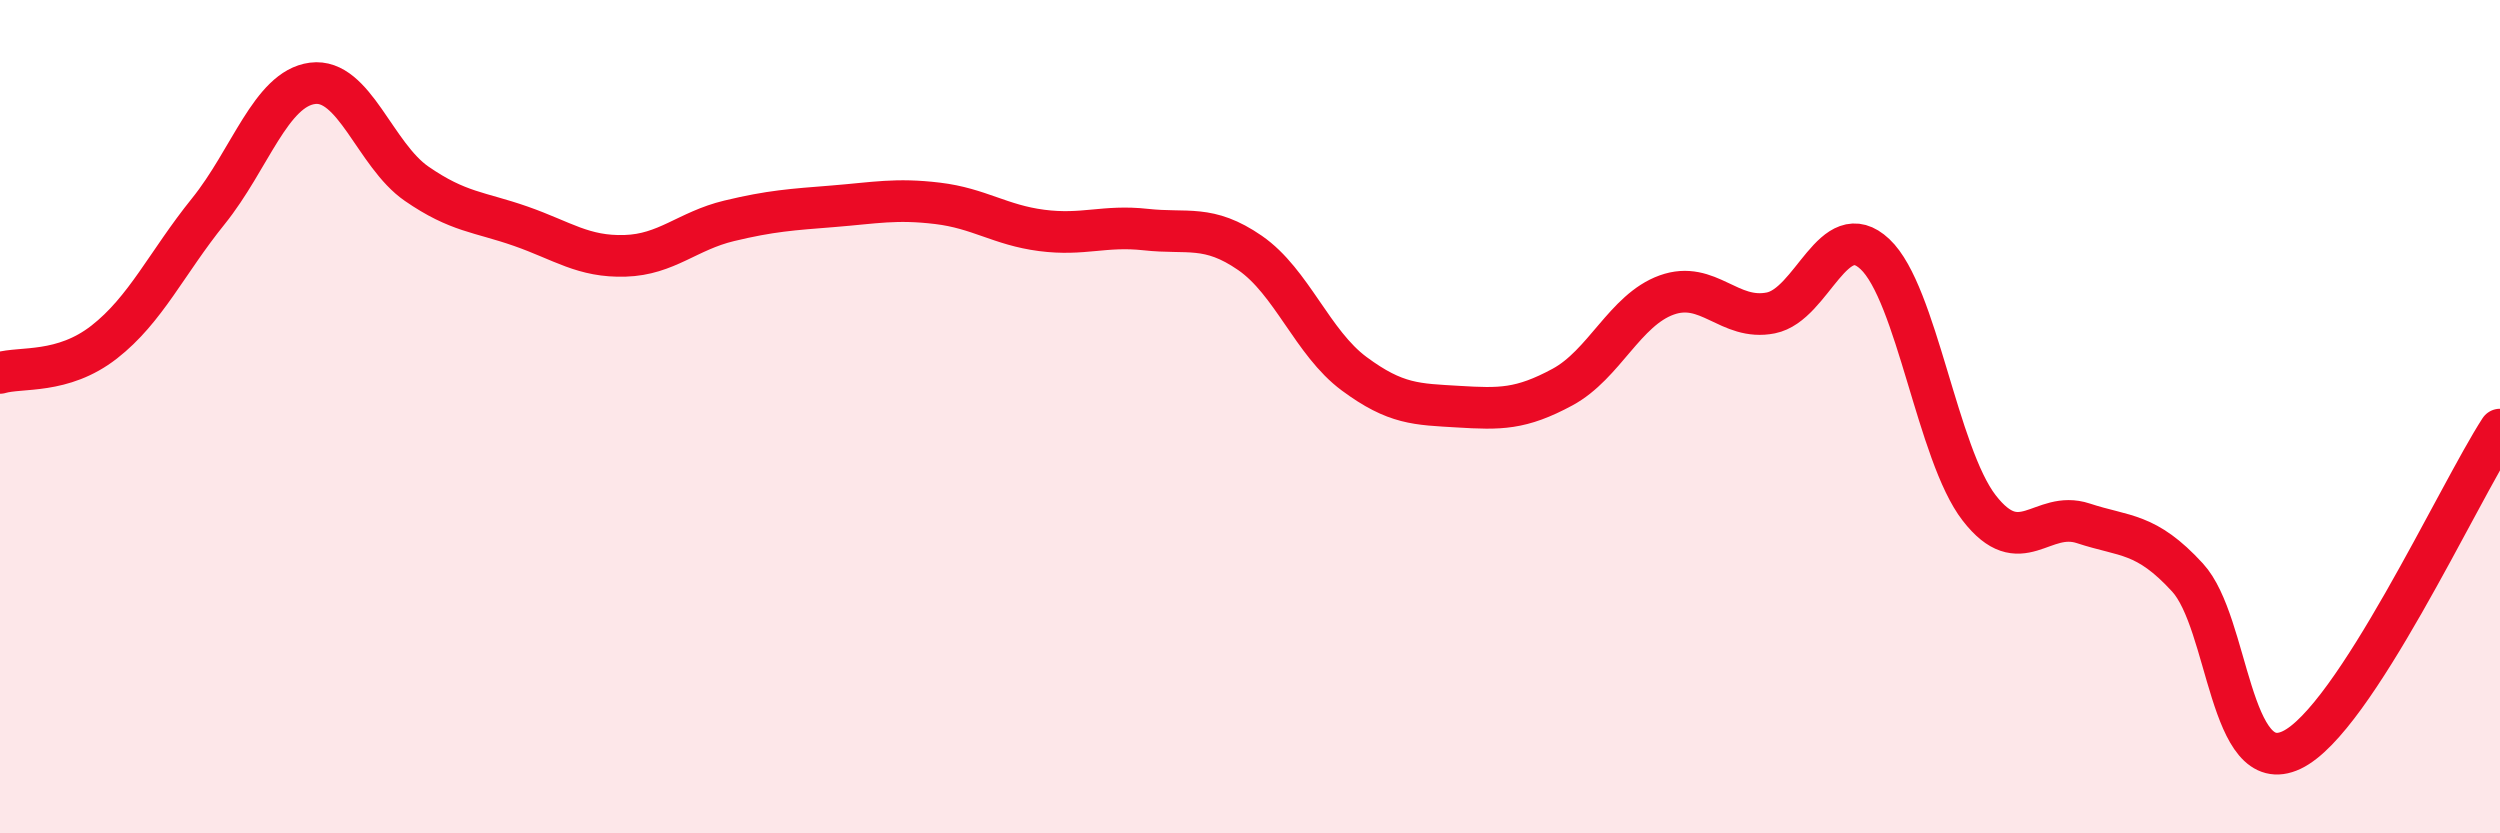
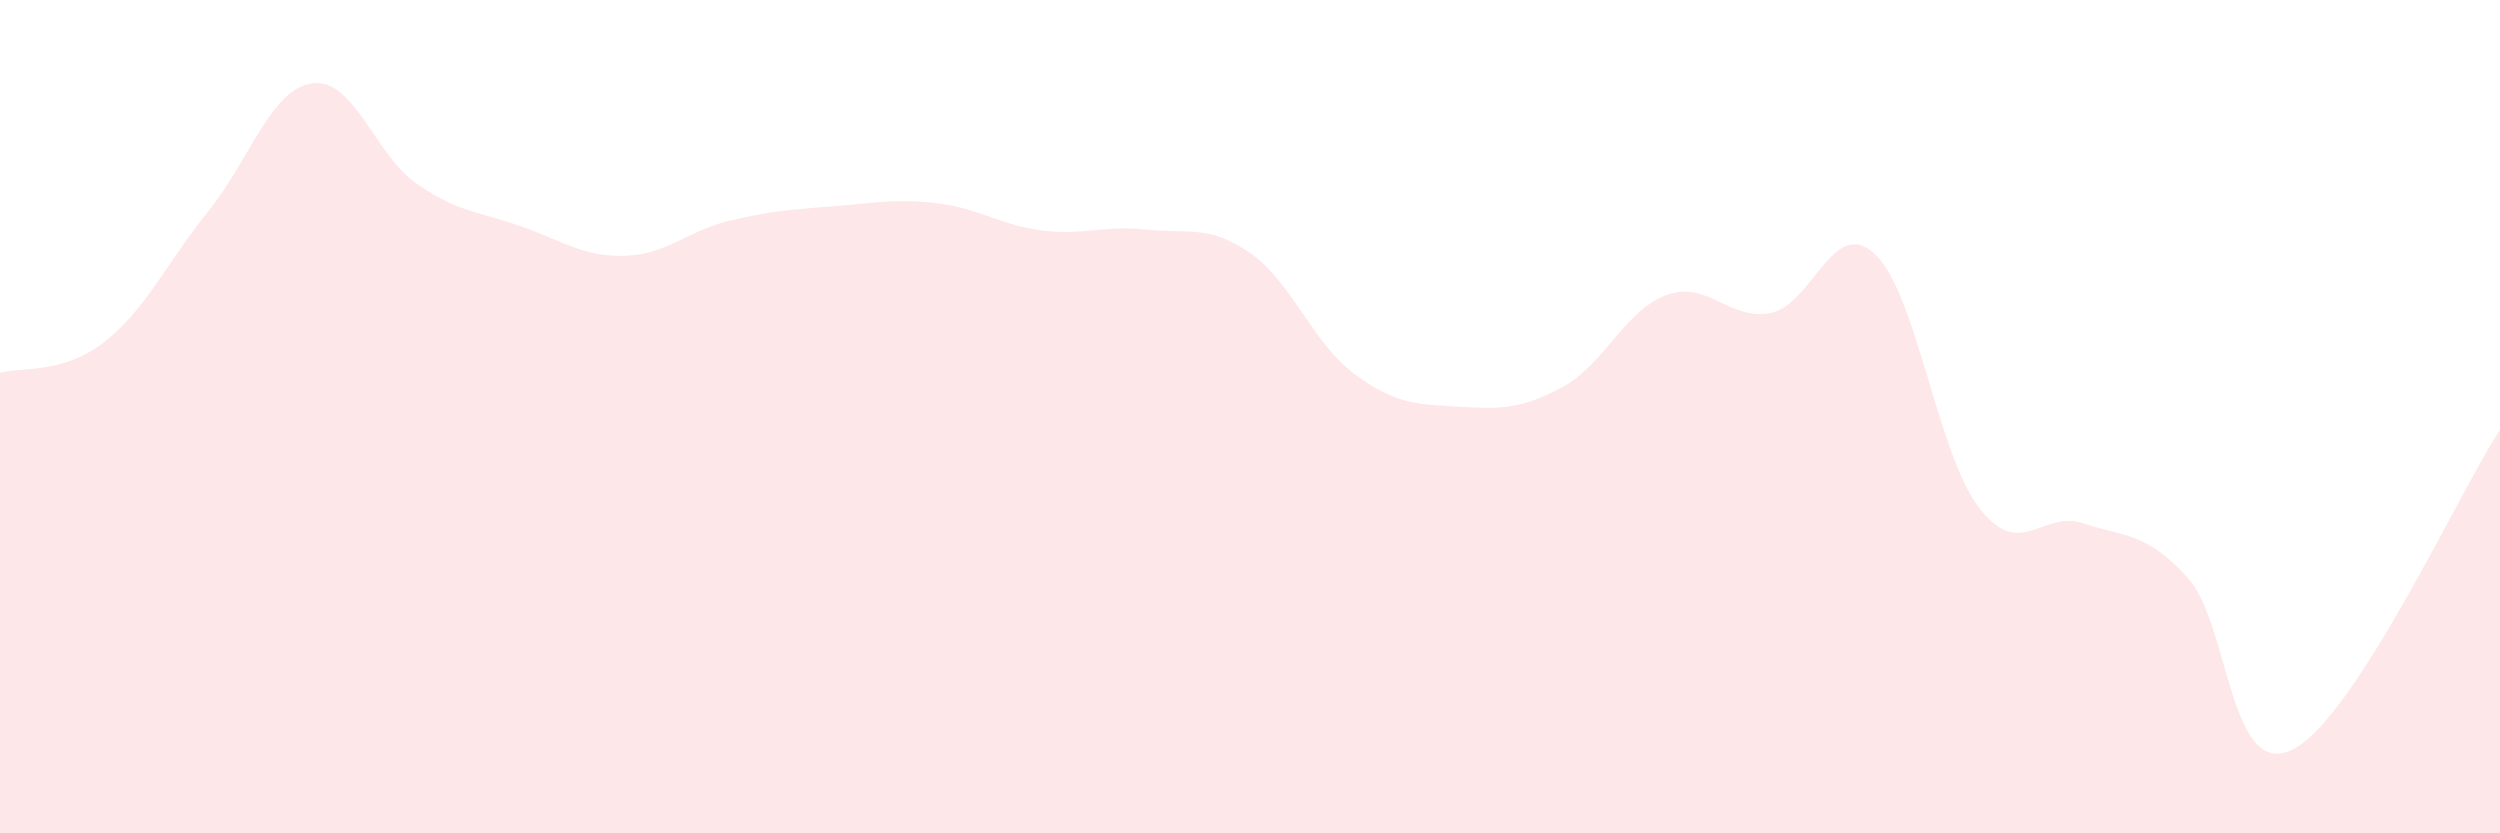
<svg xmlns="http://www.w3.org/2000/svg" width="60" height="20" viewBox="0 0 60 20">
  <path d="M 0,8.95 C 0.5,8.8 1.5,8.99 2.5,8.21 C 3.5,7.43 4,6.31 5,5.07 C 6,3.83 6.5,2.13 7.5,2 C 8.5,1.87 9,3.72 10,4.41 C 11,5.1 11.5,5.08 12.5,5.43 C 13.5,5.78 14,6.17 15,6.14 C 16,6.11 16.5,5.54 17.5,5.3 C 18.5,5.06 19,5.03 20,4.95 C 21,4.87 21.5,4.76 22.5,4.88 C 23.5,5 24,5.4 25,5.53 C 26,5.66 26.5,5.4 27.5,5.51 C 28.5,5.62 29,5.38 30,6.07 C 31,6.76 31.5,8.23 32.5,8.97 C 33.5,9.71 34,9.7 35,9.76 C 36,9.82 36.5,9.83 37.5,9.29 C 38.5,8.75 39,7.44 40,7.08 C 41,6.72 41.5,7.71 42.5,7.51 C 43.5,7.31 44,5.16 45,6.1 C 46,7.04 46.5,10.9 47.5,12.19 C 48.5,13.48 49,12.23 50,12.56 C 51,12.89 51.5,12.77 52.5,13.86 C 53.5,14.95 53.5,18.71 55,18 C 56.5,17.29 59,11.85 60,10.31L60 20L0 20Z" fill="#EB0A25" opacity="0.1" stroke-linecap="round" stroke-linejoin="round" />
-   <path d="M 0,8.95 C 0.5,8.8 1.5,8.99 2.5,8.21 C 3.5,7.43 4,6.31 5,5.07 C 6,3.83 6.5,2.13 7.5,2 C 8.5,1.87 9,3.72 10,4.41 C 11,5.1 11.5,5.08 12.5,5.43 C 13.5,5.78 14,6.17 15,6.14 C 16,6.11 16.5,5.54 17.5,5.3 C 18.5,5.06 19,5.03 20,4.95 C 21,4.87 21.5,4.76 22.5,4.88 C 23.5,5 24,5.4 25,5.53 C 26,5.66 26.5,5.4 27.5,5.51 C 28.5,5.62 29,5.38 30,6.07 C 31,6.76 31.5,8.23 32.5,8.97 C 33.5,9.71 34,9.7 35,9.76 C 36,9.82 36.5,9.83 37.5,9.29 C 38.5,8.75 39,7.44 40,7.08 C 41,6.72 41.5,7.71 42.5,7.51 C 43.5,7.31 44,5.16 45,6.1 C 46,7.04 46.5,10.9 47.5,12.19 C 48.5,13.48 49,12.23 50,12.56 C 51,12.89 51.5,12.77 52.5,13.86 C 53.5,14.95 53.5,18.71 55,18 C 56.5,17.29 59,11.85 60,10.31" stroke="#EB0A25" stroke-width="1" fill="none" stroke-linecap="round" stroke-linejoin="round" />
</svg>